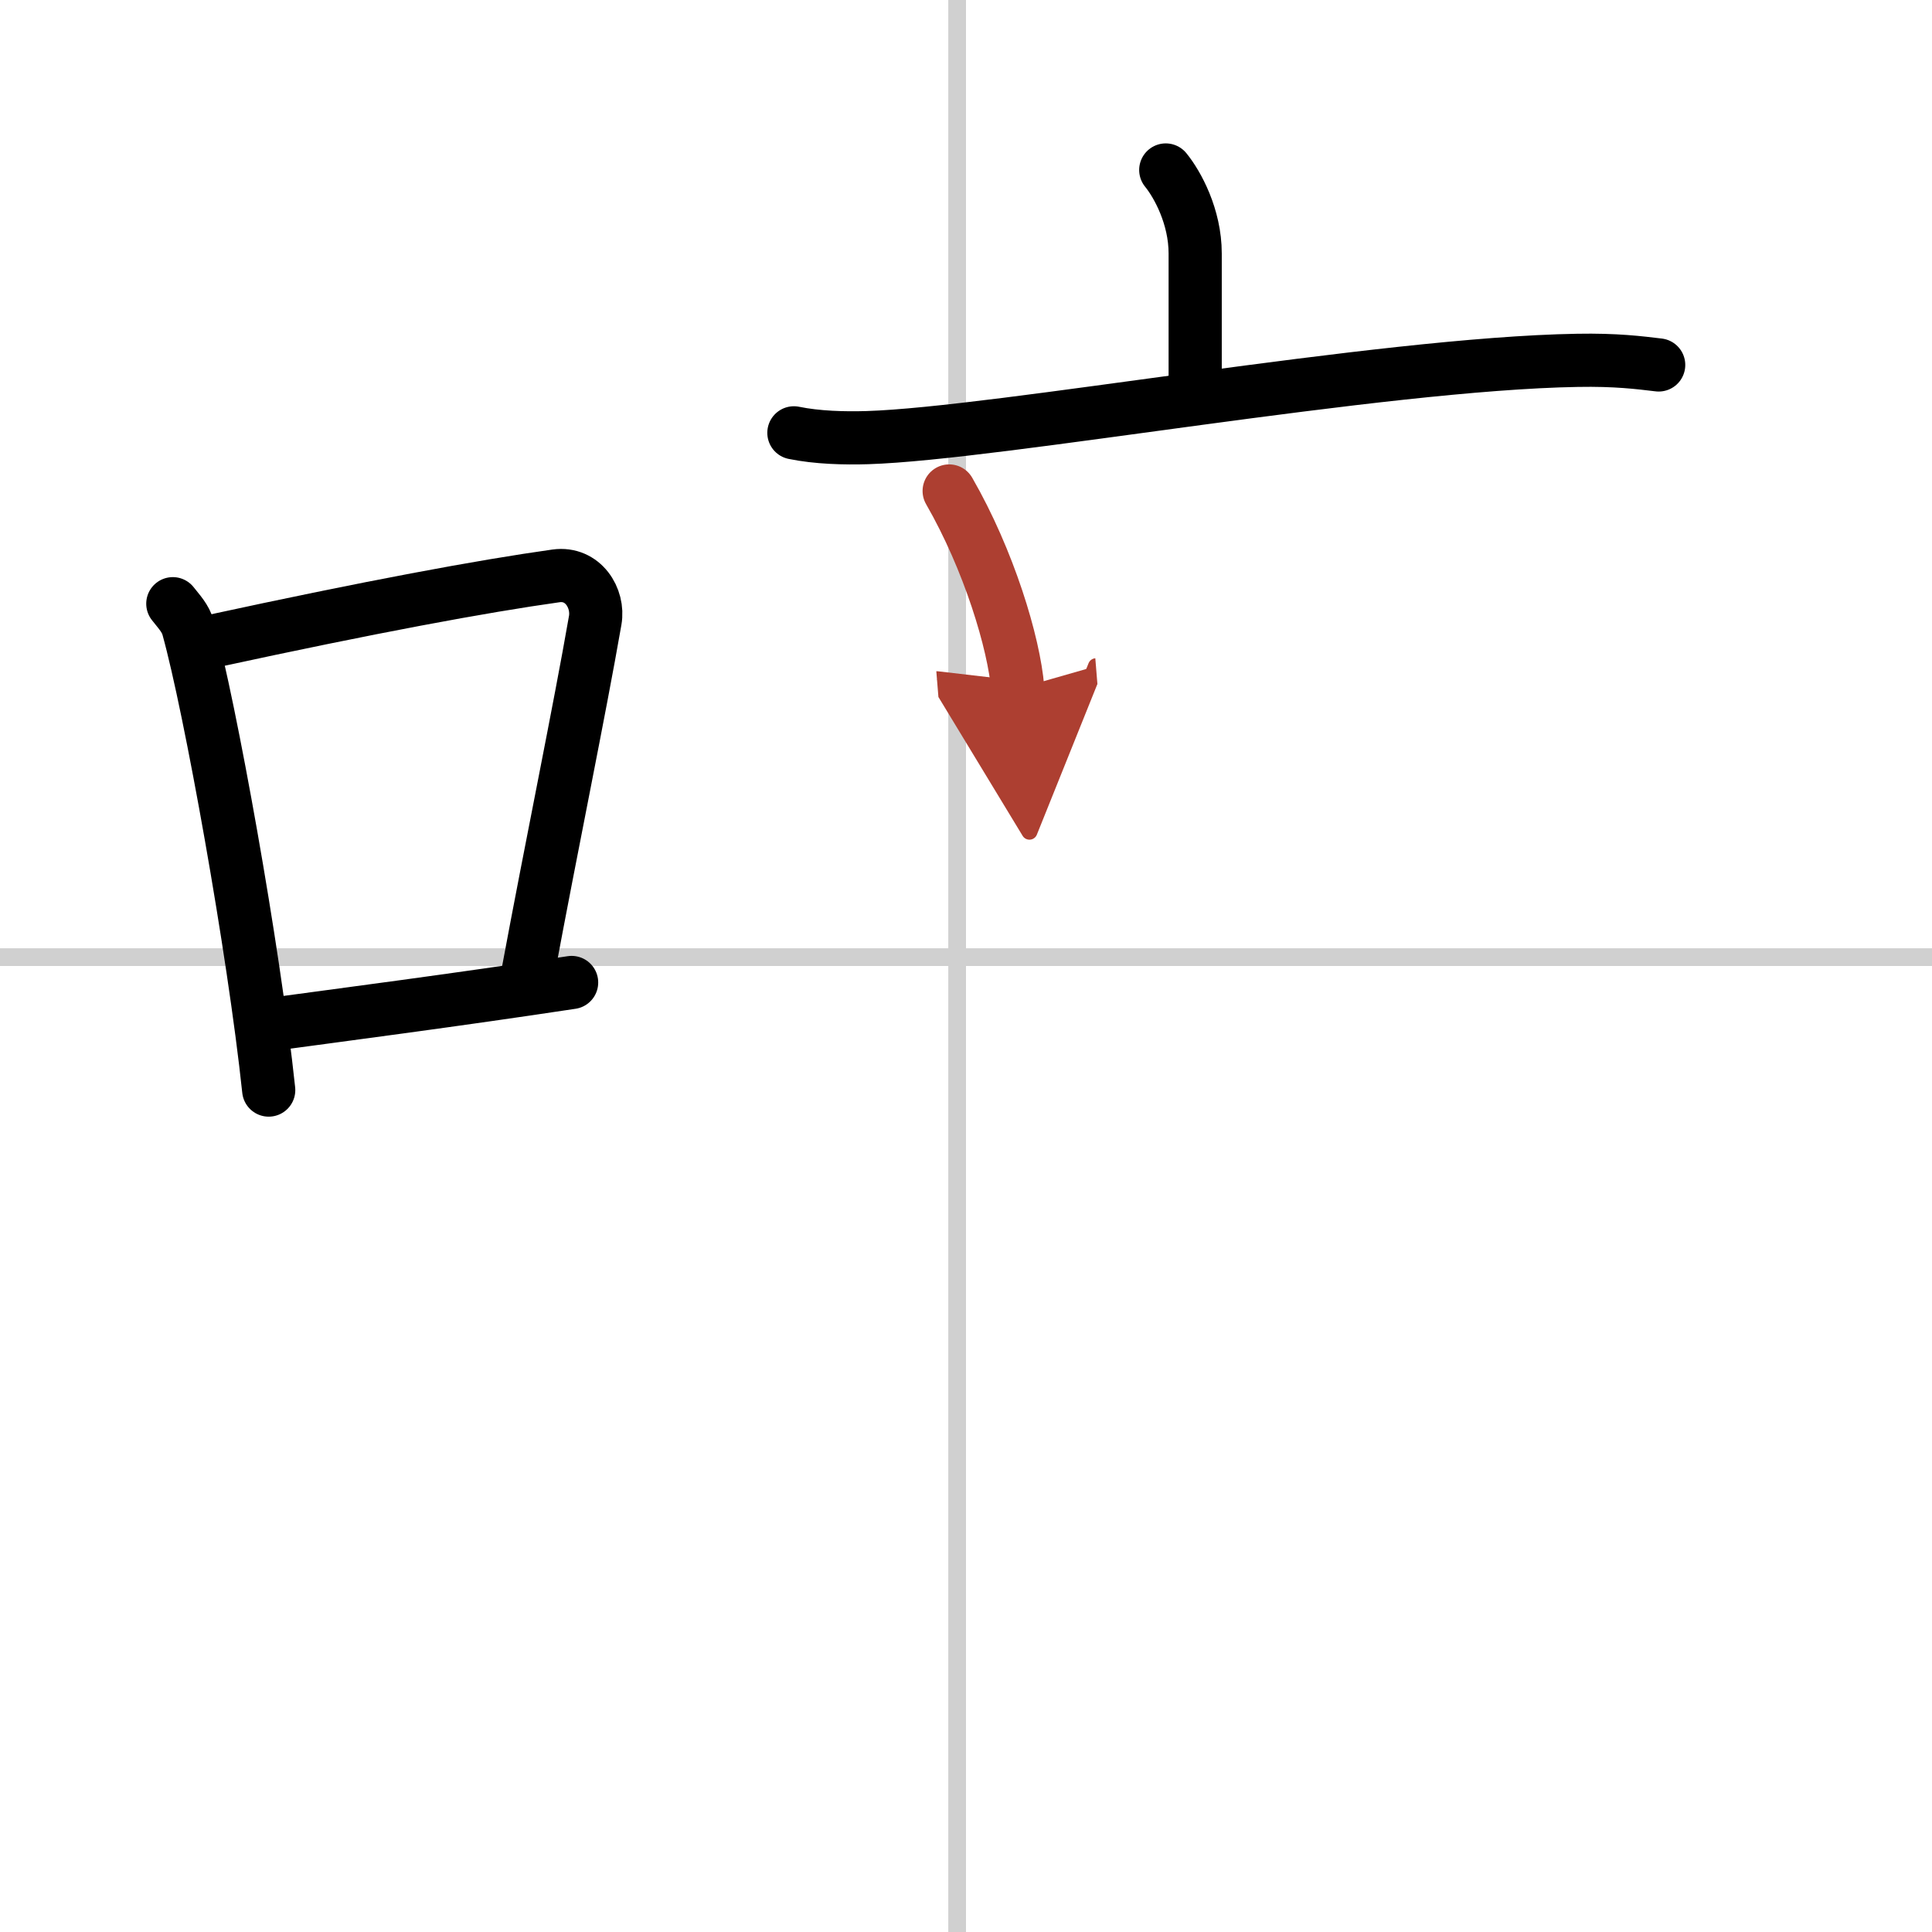
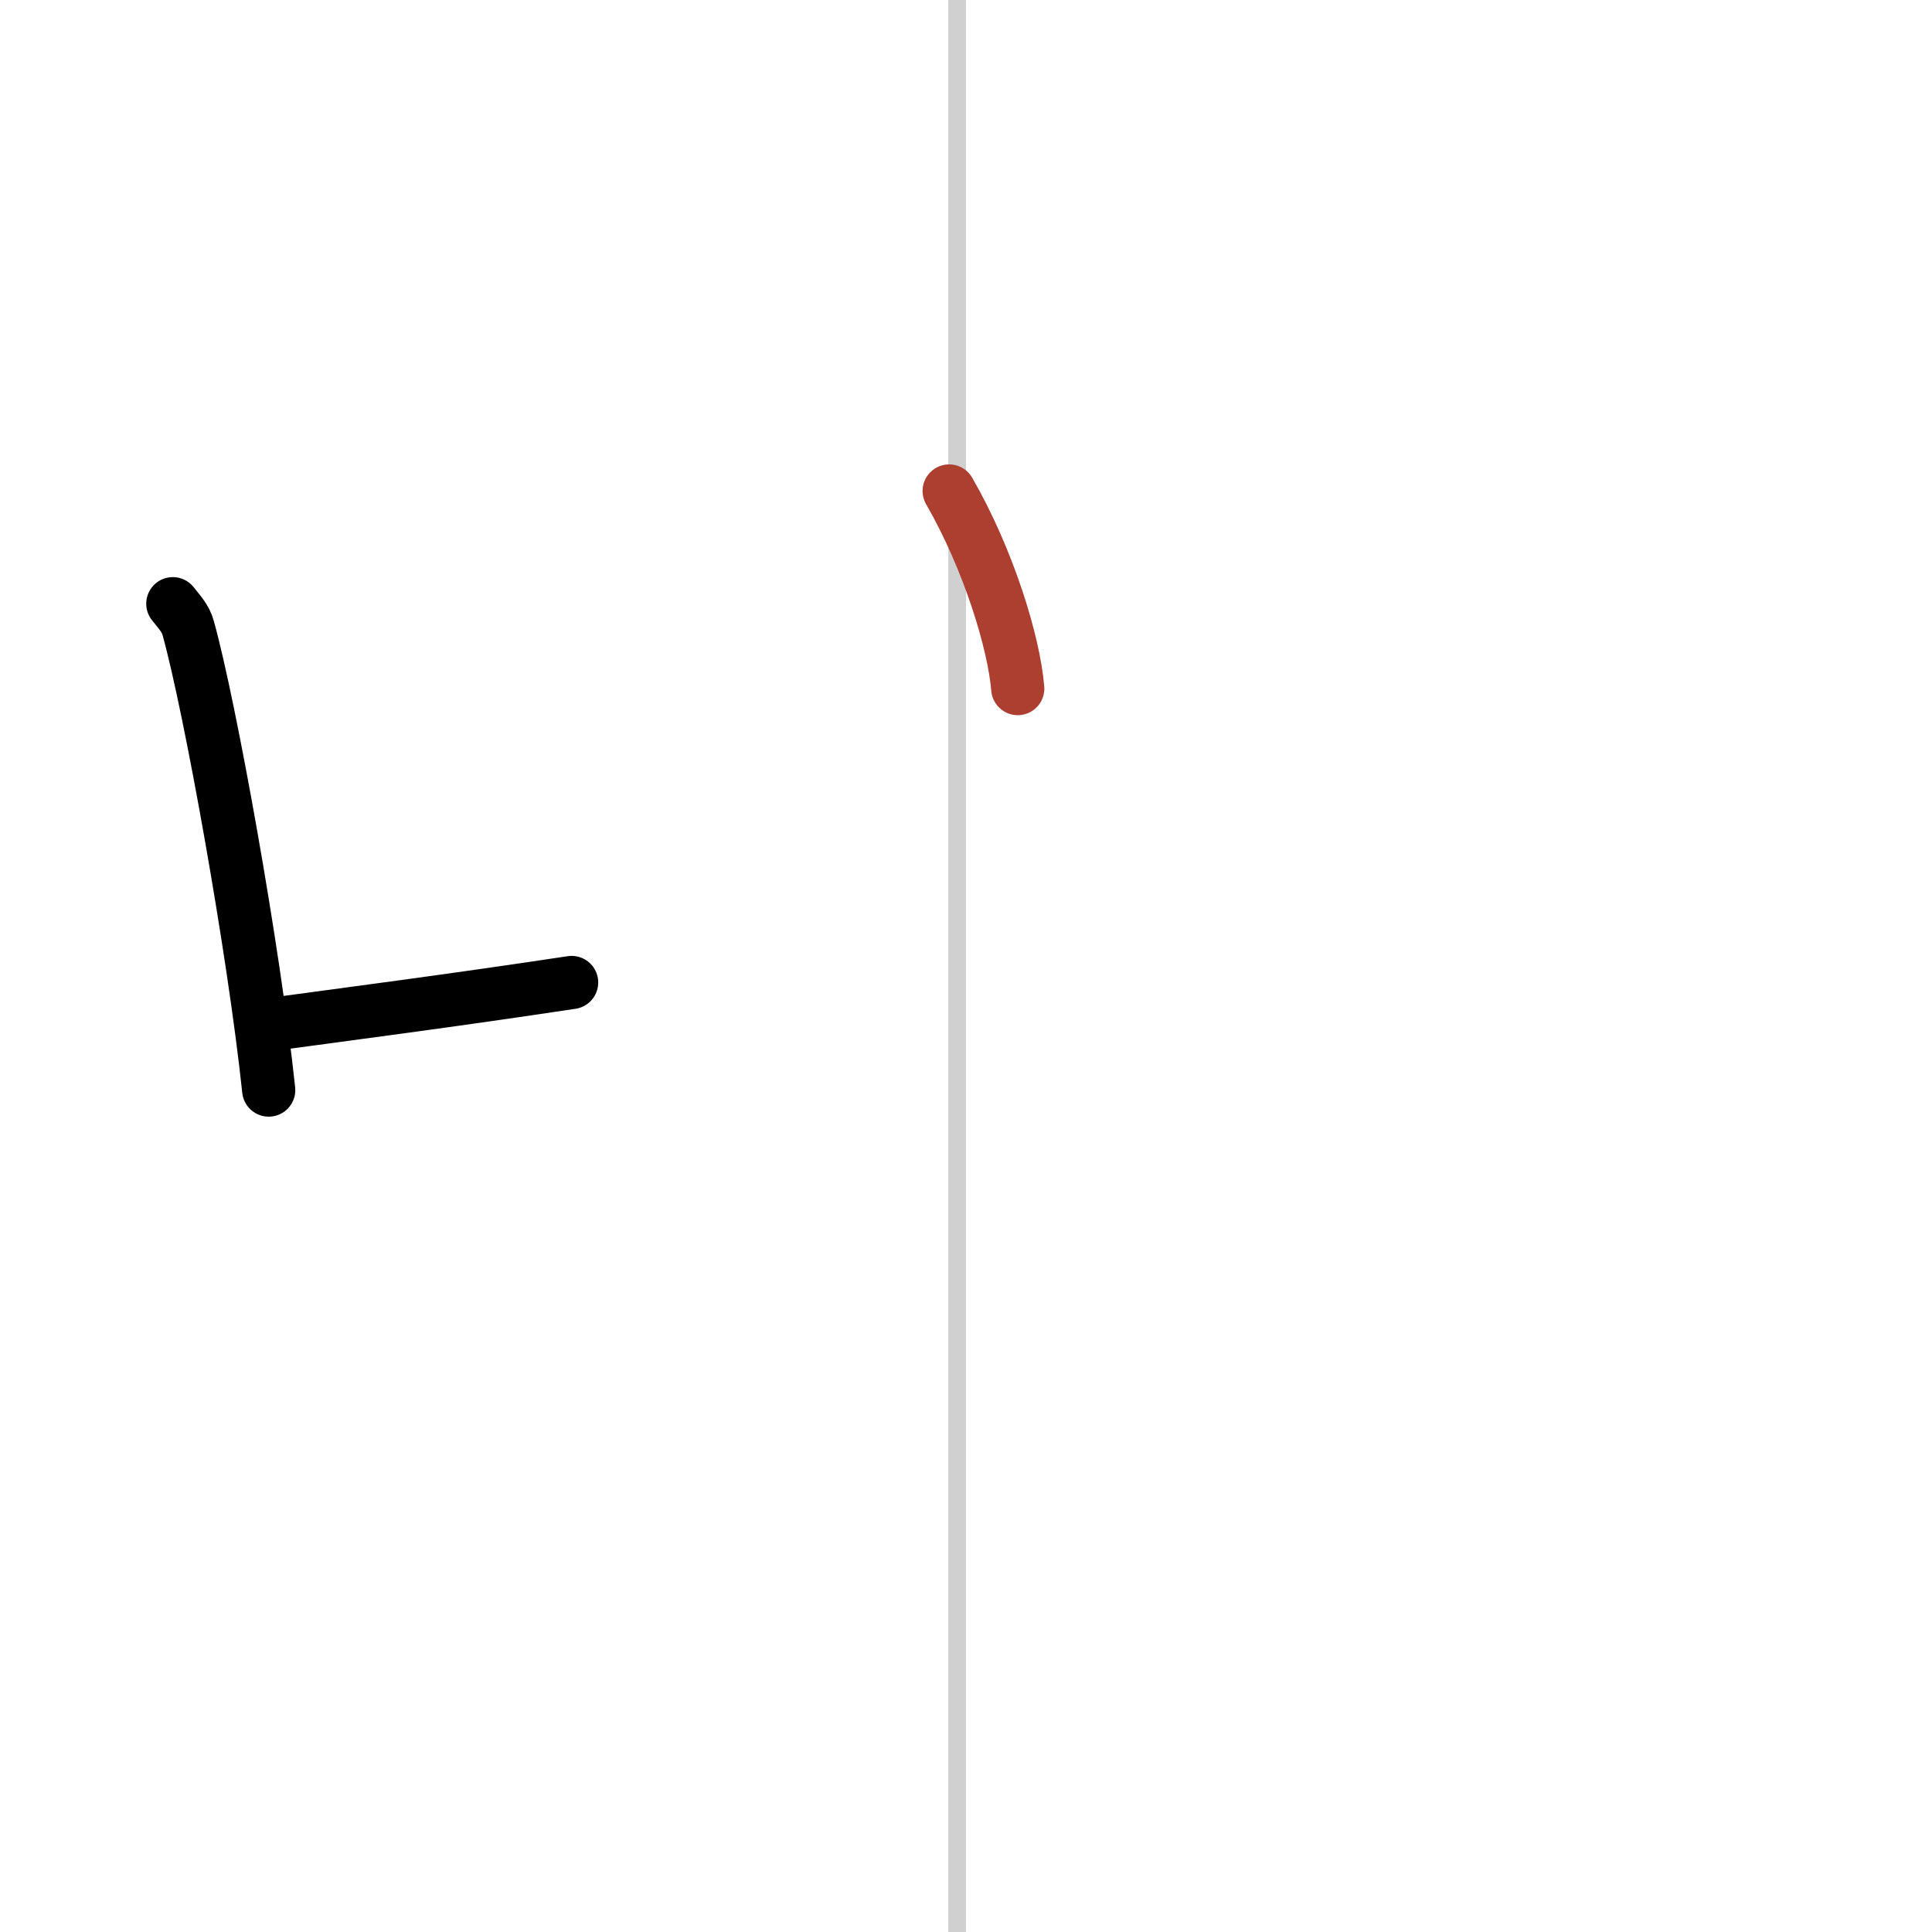
<svg xmlns="http://www.w3.org/2000/svg" width="400" height="400" viewBox="0 0 109 109">
  <defs>
    <marker id="a" markerWidth="4" orient="auto" refX="1" refY="5" viewBox="0 0 10 10">
-       <polyline points="0 0 10 5 0 10 1 5" fill="#ad3f31" stroke="#ad3f31" />
-     </marker>
+       </marker>
  </defs>
  <g fill="none" stroke="#000" stroke-linecap="round" stroke-linejoin="round" stroke-width="3">
    <rect width="100%" height="100%" fill="#fff" stroke="#fff" />
    <line x1="54" x2="54" y2="109" stroke="#d0d0d0" stroke-width="1" />
-     <line x2="109" y1="54" y2="54" stroke="#d0d0d0" stroke-width="1" />
    <path d="m9.75 34.06c0.35 0.45 0.72 0.82 0.87 1.38 1.23 4.42 3.7 18.12 4.54 26.06" />
-     <path d="m11.96 36.18c8.94-1.94 15.27-3.11 19.41-3.69 1.52-0.21 2.43 1.26 2.21 2.51-0.9 5.17-2.45 12.65-3.78 19.8" />
    <path d="m14.82 57.86c4.87-0.66 10.75-1.42 17.43-2.43" />
-     <path d="m65.77 9.59c0.66 0.81 1.66 2.63 1.66 4.71v8.13" />
-     <path d="m44.79 24.42c1.31 0.27 2.85 0.31 4.15 0.27 7.4-0.23 28.86-4.17 40.05-4.36 2.18-0.04 3.5 0.13 4.59 0.26" />
    <path d="m53.55 27.7c2.24 3.89 3.66 8.58 3.87 11.15" marker-end="url(#a)" stroke="#ad3f31" />
  </g>
</svg>